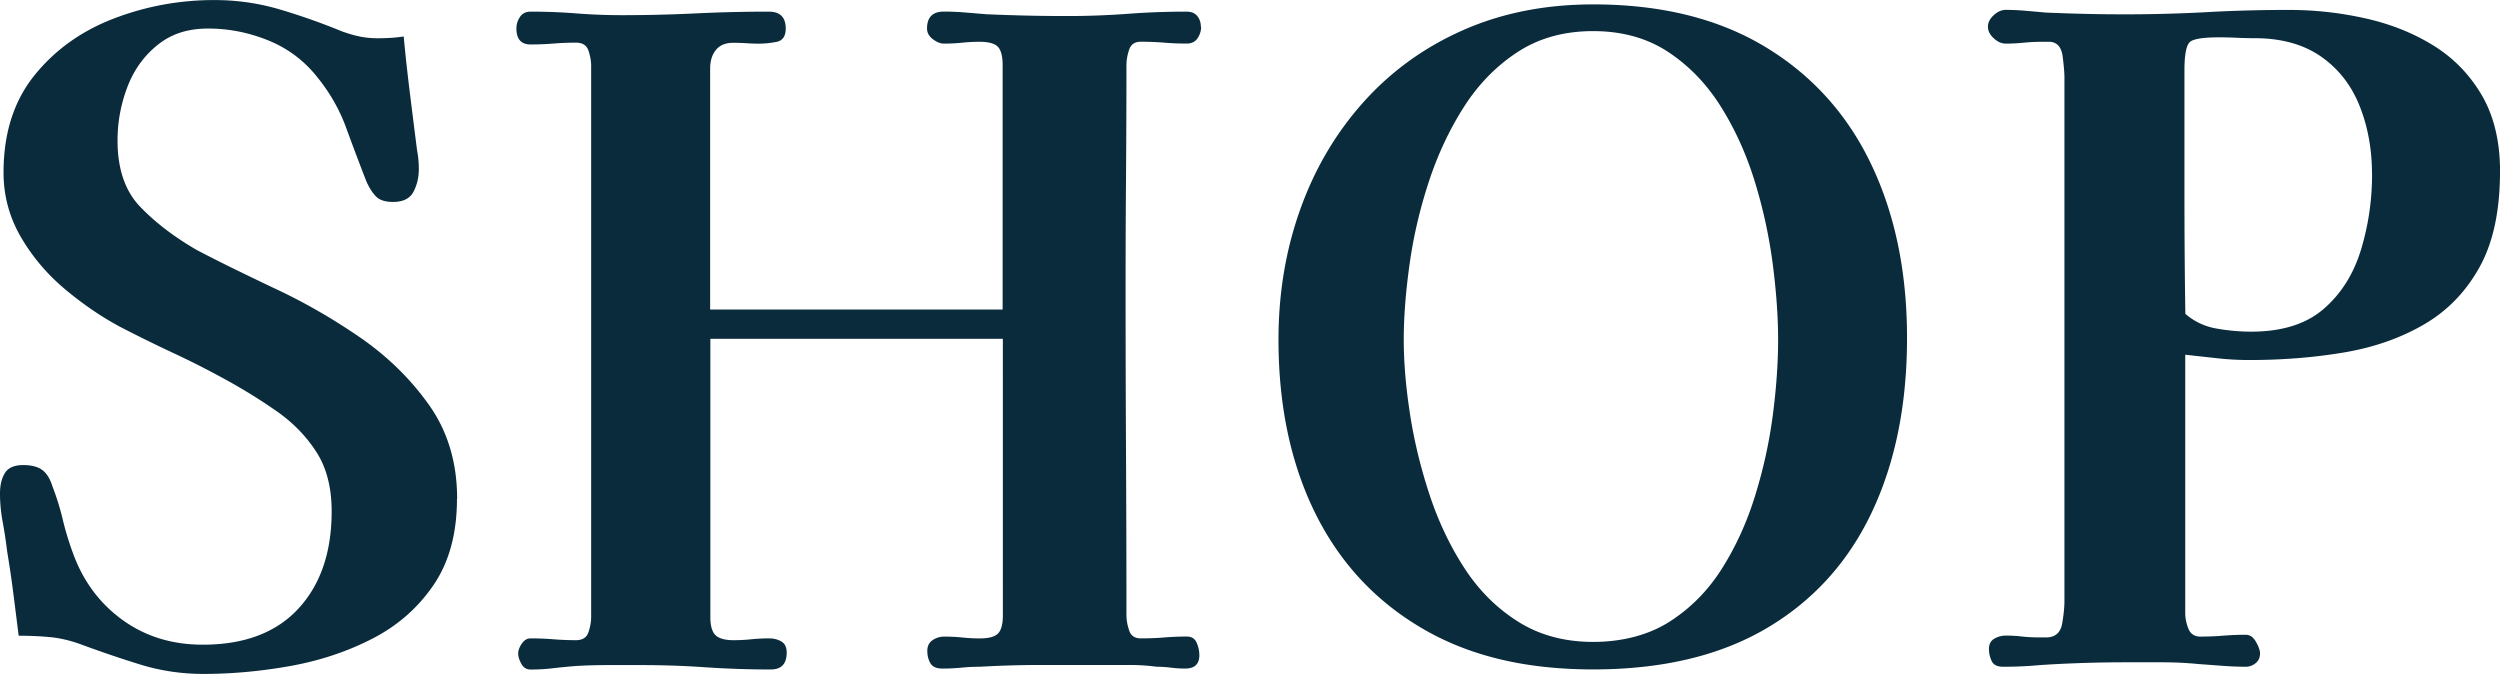
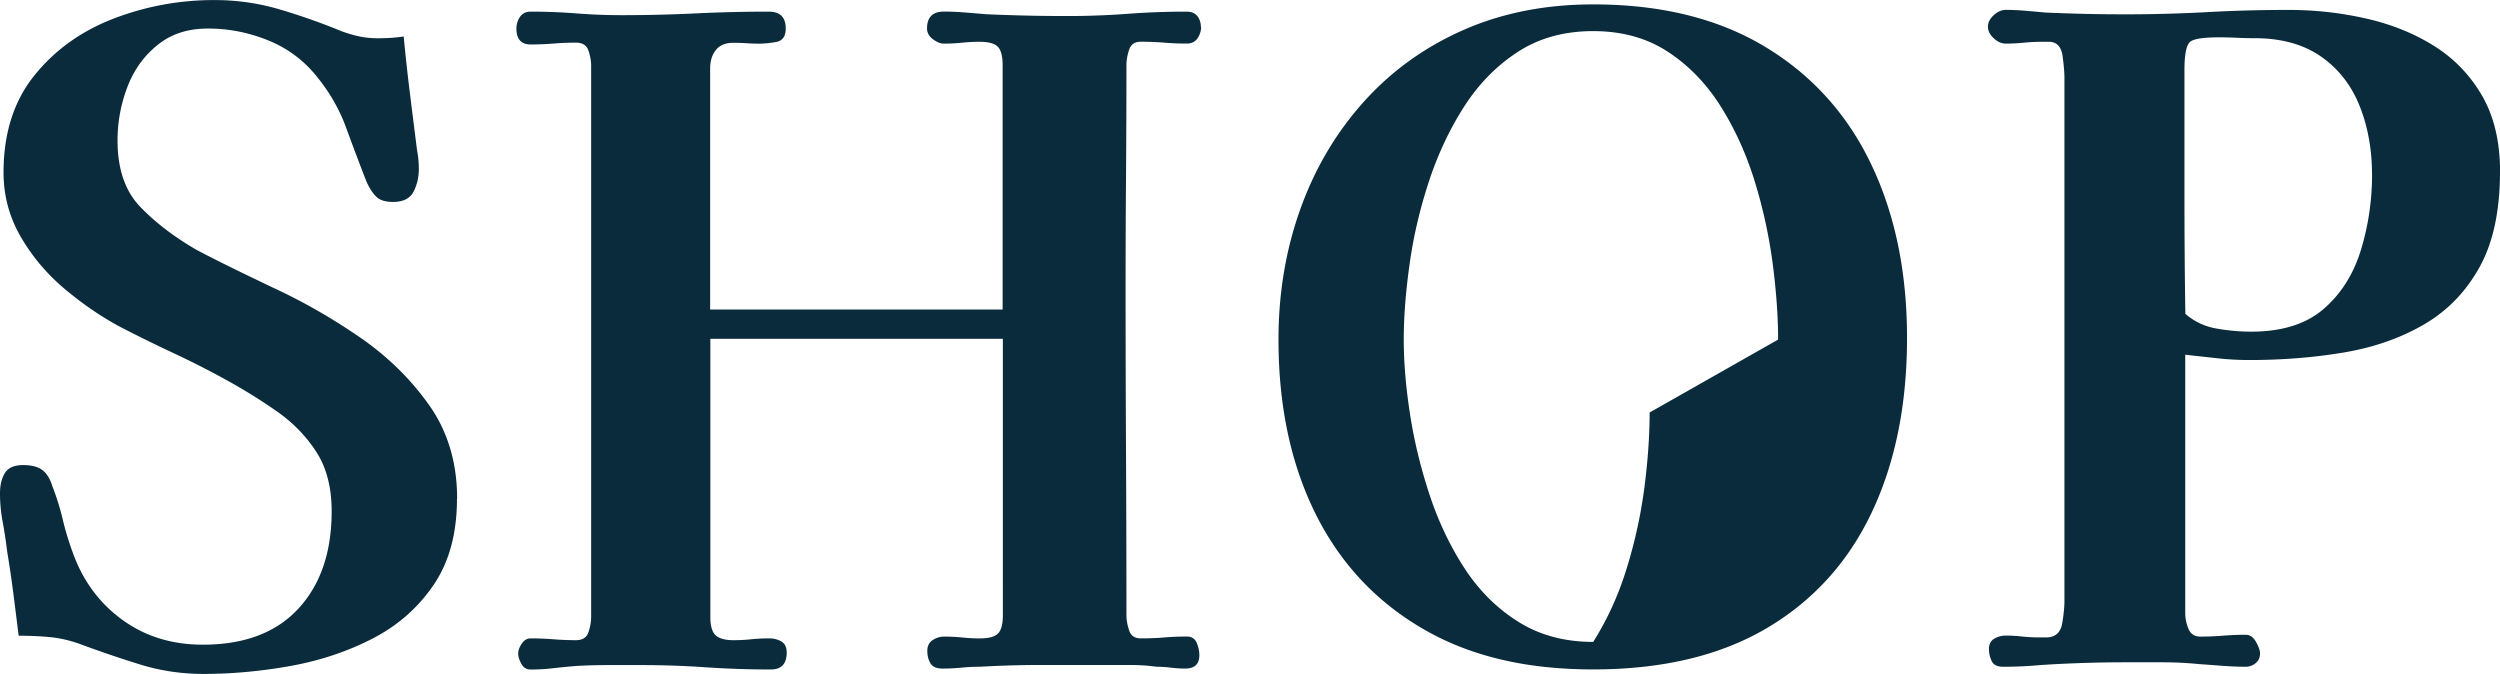
<svg xmlns="http://www.w3.org/2000/svg" viewBox="0 0 466 125.62">
-   <path d="M85.18 92.97c0 6.41-1.44 11.74-4.31 15.99-2.87 4.25-6.66 7.6-11.35 10.03-4.7 2.43-9.81 4.14-15.33 5.14-5.53.99-10.94 1.49-16.24 1.49-4.09 0-8.01-.58-11.77-1.74-3.76-1.16-7.57-2.46-11.43-3.89-1.88-.66-3.73-1.08-5.55-1.24-1.82-.17-3.73-.25-5.72-.25-.33-2.65-.66-5.27-.99-7.87-.33-2.59-.72-5.22-1.16-7.87-.22-1.88-.5-3.7-.83-5.47-.33-1.77-.5-3.53-.5-5.3 0-1.55.3-2.82.91-3.81.61-.99 1.74-1.49 3.4-1.49 1.55 0 2.73.3 3.56.91.83.61 1.46 1.63 1.91 3.07.77 1.99 1.41 4.03 1.91 6.13.5 2.1 1.13 4.2 1.91 6.3 1.88 5.19 4.94 9.34 9.2 12.43 4.25 3.09 9.25 4.64 15 4.64 7.73 0 13.67-2.24 17.81-6.71 4.14-4.48 6.21-10.52 6.21-18.15 0-4.42-.94-8.09-2.82-11.02-1.88-2.93-4.31-5.44-7.29-7.54-2.98-2.1-6.19-4.09-9.61-5.97-3.21-1.77-6.46-3.42-9.78-4.97A277.22 277.22 0 0 1 22.54 61c-3.54-1.88-6.99-4.23-10.36-7.04-3.37-2.82-6.13-6.07-8.29-9.78C1.74 40.48.66 36.47.66 32.16c0-7.29 1.91-13.31 5.72-18.06 3.81-4.75 8.73-8.29 14.75-10.61C27.15 1.17 33.42.01 39.94.01c4.2 0 8.26.58 12.18 1.74 3.92 1.16 7.76 2.51 11.52 4.06 1.21.44 2.35.78 3.4.99 1.05.22 2.18.33 3.4.33.88 0 1.71-.03 2.49-.08.77-.05 1.55-.14 2.32-.25.33 3.54.72 7.07 1.16 10.61.44 3.54.88 7.07 1.33 10.61.11.55.19 1.13.25 1.74.05.61.08 1.19.08 1.74 0 1.55-.33 2.96-.99 4.23-.66 1.27-1.93 1.91-3.81 1.91-1.44 0-2.49-.33-3.15-.99s-1.27-1.6-1.82-2.82c-1.33-3.42-2.6-6.79-3.81-10.11-1.22-3.31-2.98-6.41-5.3-9.28-2.43-3.09-5.47-5.39-9.11-6.88-3.65-1.49-7.4-2.24-11.27-2.24s-6.91 1.02-9.45 3.07c-2.54 2.04-4.42 4.67-5.63 7.87a27.73 27.73 0 0 0-1.82 9.94c0 5.3 1.41 9.42 4.23 12.35 2.82 2.93 6.32 5.61 10.52 8.04 2.32 1.22 4.67 2.4 7.04 3.56 2.37 1.16 4.72 2.29 7.04 3.4 5.52 2.54 10.91 5.61 16.16 9.2 5.25 3.59 9.61 7.85 13.09 12.76 3.48 4.92 5.22 10.75 5.22 17.48ZM223.89 4.97c0 .78-.22 1.49-.66 2.15-.44.66-1.11 1-1.99 1-1.44 0-2.85-.05-4.23-.17-1.38-.11-2.85-.17-4.39-.17-1.11 0-1.82.5-2.15 1.49s-.5 1.93-.5 2.82c0 7.07-.03 14.11-.08 21.13-.06 7.02-.08 14.11-.08 21.3 0 10.05.03 20.08.08 30.08s.08 20.03.08 30.08c0 .89.17 1.82.5 2.82s1.05 1.49 2.15 1.49c1.55 0 3.01-.05 4.39-.17 1.38-.11 2.79-.17 4.23-.17.88 0 1.49.39 1.82 1.16.33.77.5 1.55.5 2.32 0 1.66-.89 2.49-2.65 2.49-.89 0-1.77-.06-2.65-.17-.89-.11-1.77-.17-2.65-.17-1.66-.22-3.31-.33-4.97-.33h-16.49c-3.81 0-7.65.11-11.52.33-1.11 0-2.24.05-3.4.17-1.16.11-2.35.17-3.56.17-1.11 0-1.85-.33-2.24-.99-.39-.66-.58-1.44-.58-2.32s.33-1.55.99-1.99c.66-.44 1.38-.66 2.15-.66 1.21 0 2.35.06 3.4.17 1.05.11 2.13.17 3.23.17 1.66 0 2.79-.3 3.4-.91.61-.61.91-1.74.91-3.4V63.15h-54.52v51.87c0 1.66.33 2.79.99 3.4.66.61 1.77.91 3.31.91 1.1 0 2.21-.05 3.31-.17 1.1-.11 2.21-.17 3.31-.17.88 0 1.66.2 2.32.58.66.39.99 1.08.99 2.07 0 2.1-.99 3.15-2.98 3.15-4.09 0-8.15-.14-12.18-.41-4.03-.28-8.04-.41-12.01-.41h-6.05c-2.05 0-4.06.05-6.05.17-1.44.11-2.85.25-4.23.41-1.38.17-2.79.25-4.23.25-.77 0-1.35-.36-1.74-1.08-.39-.72-.58-1.35-.58-1.91s.22-1.16.66-1.82c.44-.66.99-1 1.66-1 1.43 0 2.84.06 4.23.17 1.38.11 2.79.17 4.23.17 1.21 0 1.99-.5 2.32-1.49.33-.99.5-1.93.5-2.82V12.26c0-.88-.17-1.82-.5-2.82-.33-.99-1.11-1.49-2.32-1.49-1.44 0-2.85.06-4.23.17-1.38.11-2.79.17-4.23.17-1.77 0-2.65-1-2.65-2.98 0-.77.22-1.49.66-2.15.44-.66 1.1-.99 1.99-.99 2.87 0 5.72.11 8.53.33 2.82.22 5.66.33 8.53.33 4.53 0 9.09-.11 13.67-.33 4.58-.22 9.14-.33 13.67-.33 2.1 0 3.15 1.05 3.15 3.15 0 1.44-.58 2.27-1.74 2.49-1.16.22-2.24.33-3.23.33-.77 0-1.55-.03-2.32-.08-.77-.05-1.6-.08-2.49-.08-1.44 0-2.51.44-3.23 1.33-.72.88-1.08 2.05-1.08 3.48V57.7h54.52V12.1c0-1.66-.31-2.79-.91-3.4-.61-.61-1.74-.91-3.4-.91-1.11 0-2.18.06-3.23.17-1.05.11-2.18.17-3.4.17-.66 0-1.35-.28-2.07-.83-.72-.55-1.08-1.21-1.08-1.99 0-2.1 1.05-3.15 3.15-3.15 1.33 0 2.65.06 3.98.17l3.98.33c2.54.11 5.08.19 7.62.25s5.08.08 7.62.08c3.65 0 7.32-.14 11.02-.41 3.7-.28 7.37-.41 11.02-.41.88 0 1.55.28 1.99.83.44.55.66 1.22.66 1.99ZM355.47 62.97c0 12.49-2.21 23.37-6.63 32.65-4.42 9.28-10.97 16.46-19.64 21.54-8.67 5.08-19.42 7.62-32.23 7.62s-23.26-2.57-31.98-7.71c-8.73-5.14-15.36-12.32-19.89-21.54-4.53-9.22-6.79-19.97-6.79-32.23 0-8.62 1.35-16.71 4.06-24.28 2.7-7.57 6.63-14.22 11.77-19.97 5.14-5.74 11.32-10.22 18.56-13.42 7.24-3.2 15.33-4.81 24.28-4.81 12.6 0 23.26 2.63 31.98 7.87 8.73 5.25 15.33 12.54 19.8 21.87 4.47 9.34 6.71 20.14 6.71 32.4Zm-24.03.33c0-4.2-.33-8.87-.99-14a93.088 93.088 0 0 0-3.32-15.33c-1.55-5.08-3.65-9.75-6.3-14s-5.94-7.68-9.86-10.27c-3.92-2.59-8.59-3.9-14-3.9s-10.11 1.3-14.09 3.9c-3.98 2.6-7.32 6.02-10.03 10.27-2.71 4.25-4.89 8.92-6.55 14-1.66 5.08-2.85 10.19-3.56 15.33-.72 5.14-1.08 9.81-1.08 14s.38 8.81 1.16 13.84c.77 5.03 1.99 10.05 3.65 15.08 1.66 5.03 3.84 9.61 6.55 13.76 2.71 4.14 6.05 7.46 10.03 9.94 3.98 2.49 8.62 3.73 13.92 3.73s10.25-1.24 14.17-3.73 7.18-5.77 9.78-9.86c2.59-4.09 4.67-8.62 6.21-13.59 1.55-4.97 2.65-10 3.32-15.08.66-5.08.99-9.78.99-14.09ZM466 31.98c0 7.29-1.27 13.23-3.81 17.81-2.54 4.59-5.99 8.15-10.36 10.69-4.37 2.54-9.34 4.28-14.92 5.22-5.58.94-11.46 1.41-17.65 1.41-1.99 0-3.98-.11-5.96-.33l-5.97-.66v48.23c0 .89.19 1.82.58 2.82.39.99 1.13 1.49 2.24 1.49 1.44 0 2.84-.05 4.23-.17 1.38-.11 2.79-.17 4.23-.17.77 0 1.41.44 1.91 1.33.5.88.75 1.6.75 2.15 0 .77-.28 1.38-.83 1.82-.55.44-1.16.66-1.82.66-1.44 0-2.87-.06-4.31-.17-1.44-.11-2.93-.22-4.48-.33-2.21-.22-4.47-.33-6.79-.33h-6.79c-5.3 0-10.55.17-15.74.5-1.22.11-2.4.19-3.56.25-1.16.05-2.35.08-3.56.08-1.11 0-1.82-.36-2.15-1.08s-.5-1.46-.5-2.24c0-.88.33-1.52.99-1.91.66-.38 1.38-.58 2.15-.58.99 0 1.99.06 2.98.17.99.11 2.04.17 3.15.17h1.66c1.55-.11 2.46-.99 2.73-2.65.28-1.66.41-3.04.41-4.14v-97.6c0-.88-.11-2.18-.33-3.89-.22-1.71-.99-2.62-2.32-2.74h-1.66c-1.11 0-2.21.06-3.32.17-1.11.11-2.21.17-3.31.17-.77 0-1.52-.33-2.24-1-.72-.66-1.08-1.38-1.08-2.15s.36-1.49 1.08-2.15c.72-.66 1.46-.99 2.24-.99 1.21 0 2.46.06 3.73.17 1.27.11 2.51.22 3.73.33 2.54.11 5.05.19 7.54.25s4.94.08 7.37.08c5.08 0 10.13-.14 15.16-.41 5.03-.28 10.08-.41 15.16-.41s9.64.53 14.34 1.57c4.69 1.05 8.92 2.73 12.68 5.06 3.75 2.32 6.77 5.41 9.03 9.28 2.26 3.87 3.4 8.62 3.4 14.25Zm-23.86.5c0-4.64-.77-8.89-2.32-12.76-1.55-3.87-3.95-6.93-7.21-9.2-3.26-2.26-7.37-3.4-12.35-3.4-1.11 0-2.21-.03-3.31-.08-1.11-.05-2.21-.08-3.31-.08-2.76 0-4.53.25-5.3.75-.77.5-1.16 2.29-1.16 5.39v22.7c0 7.62.05 15.19.17 22.7 1.66 1.44 3.59 2.35 5.8 2.74 2.21.39 4.36.58 6.46.58 5.74 0 10.25-1.41 13.51-4.23 3.26-2.82 5.58-6.49 6.96-11.02 1.38-4.53 2.07-9.22 2.07-14.09Z" style="fill:#0a2b3c" />
+   <path d="M85.18 92.97c0 6.41-1.44 11.74-4.31 15.99-2.87 4.25-6.66 7.6-11.35 10.03-4.7 2.43-9.81 4.14-15.33 5.14-5.53.99-10.94 1.49-16.24 1.49-4.09 0-8.01-.58-11.77-1.74-3.76-1.16-7.57-2.46-11.43-3.89-1.88-.66-3.73-1.08-5.55-1.24-1.82-.17-3.73-.25-5.72-.25-.33-2.65-.66-5.27-.99-7.87-.33-2.59-.72-5.22-1.16-7.87-.22-1.88-.5-3.7-.83-5.47-.33-1.77-.5-3.53-.5-5.3 0-1.55.3-2.82.91-3.81.61-.99 1.74-1.49 3.4-1.49 1.55 0 2.73.3 3.56.91.83.61 1.46 1.63 1.91 3.07.77 1.99 1.41 4.03 1.91 6.13.5 2.1 1.13 4.2 1.91 6.3 1.88 5.19 4.94 9.34 9.2 12.43 4.25 3.09 9.25 4.64 15 4.64 7.73 0 13.67-2.24 17.81-6.71 4.14-4.48 6.21-10.52 6.21-18.15 0-4.42-.94-8.09-2.82-11.02-1.88-2.93-4.31-5.44-7.29-7.54-2.98-2.1-6.19-4.09-9.61-5.97-3.21-1.77-6.46-3.42-9.78-4.97A277.22 277.22 0 0 1 22.54 61c-3.54-1.88-6.99-4.23-10.36-7.04-3.37-2.82-6.13-6.07-8.29-9.78C1.74 40.48.66 36.47.66 32.16c0-7.29 1.91-13.31 5.72-18.06 3.81-4.75 8.73-8.29 14.75-10.61C27.15 1.17 33.42.01 39.94.01c4.2 0 8.26.58 12.18 1.74 3.92 1.16 7.76 2.51 11.52 4.06 1.21.44 2.35.78 3.4.99 1.05.22 2.18.33 3.4.33.88 0 1.71-.03 2.49-.08.77-.05 1.55-.14 2.32-.25.33 3.54.72 7.07 1.16 10.61.44 3.54.88 7.07 1.33 10.61.11.55.19 1.13.25 1.74.05.61.08 1.19.08 1.74 0 1.55-.33 2.96-.99 4.23-.66 1.27-1.93 1.91-3.81 1.91-1.44 0-2.49-.33-3.15-.99s-1.27-1.6-1.82-2.82c-1.33-3.42-2.6-6.79-3.81-10.11-1.22-3.31-2.98-6.41-5.3-9.28-2.43-3.09-5.47-5.39-9.11-6.88-3.65-1.49-7.4-2.24-11.27-2.24s-6.91 1.02-9.45 3.07c-2.54 2.04-4.42 4.67-5.63 7.87a27.73 27.73 0 0 0-1.82 9.94c0 5.3 1.41 9.42 4.23 12.35 2.82 2.93 6.32 5.61 10.52 8.04 2.32 1.22 4.67 2.4 7.04 3.56 2.37 1.16 4.72 2.29 7.04 3.4 5.52 2.54 10.91 5.61 16.16 9.2 5.25 3.59 9.61 7.85 13.09 12.76 3.48 4.92 5.22 10.75 5.22 17.48ZM223.89 4.97c0 .78-.22 1.49-.66 2.15-.44.66-1.11 1-1.99 1-1.44 0-2.85-.05-4.23-.17-1.38-.11-2.85-.17-4.39-.17-1.11 0-1.82.5-2.15 1.49s-.5 1.93-.5 2.82c0 7.07-.03 14.11-.08 21.13-.06 7.02-.08 14.11-.08 21.3 0 10.05.03 20.08.08 30.08s.08 20.03.08 30.08c0 .89.17 1.82.5 2.82s1.05 1.49 2.15 1.49c1.55 0 3.01-.05 4.39-.17 1.38-.11 2.79-.17 4.23-.17.88 0 1.49.39 1.82 1.16.33.77.5 1.55.5 2.32 0 1.66-.89 2.49-2.65 2.49-.89 0-1.77-.06-2.65-.17-.89-.11-1.77-.17-2.65-.17-1.66-.22-3.31-.33-4.97-.33h-16.49c-3.81 0-7.65.11-11.52.33-1.11 0-2.24.05-3.4.17-1.16.11-2.35.17-3.56.17-1.11 0-1.85-.33-2.24-.99-.39-.66-.58-1.44-.58-2.32s.33-1.55.99-1.99c.66-.44 1.38-.66 2.15-.66 1.21 0 2.35.06 3.4.17 1.05.11 2.13.17 3.23.17 1.66 0 2.79-.3 3.4-.91.61-.61.91-1.74.91-3.4V63.15h-54.52v51.87c0 1.66.33 2.79.99 3.4.66.61 1.77.91 3.31.91 1.1 0 2.21-.05 3.31-.17 1.1-.11 2.21-.17 3.31-.17.88 0 1.66.2 2.32.58.66.39.99 1.08.99 2.07 0 2.1-.99 3.15-2.98 3.15-4.09 0-8.15-.14-12.18-.41-4.03-.28-8.04-.41-12.01-.41h-6.05c-2.05 0-4.06.05-6.05.17-1.44.11-2.85.25-4.23.41-1.38.17-2.79.25-4.23.25-.77 0-1.35-.36-1.74-1.08-.39-.72-.58-1.35-.58-1.91s.22-1.16.66-1.82c.44-.66.99-1 1.66-1 1.43 0 2.84.06 4.23.17 1.38.11 2.79.17 4.23.17 1.21 0 1.99-.5 2.32-1.49.33-.99.5-1.93.5-2.82V12.26c0-.88-.17-1.82-.5-2.82-.33-.99-1.11-1.49-2.32-1.49-1.44 0-2.85.06-4.23.17-1.38.11-2.79.17-4.23.17-1.77 0-2.65-1-2.65-2.98 0-.77.22-1.49.66-2.15.44-.66 1.1-.99 1.99-.99 2.87 0 5.72.11 8.53.33 2.82.22 5.66.33 8.53.33 4.53 0 9.09-.11 13.67-.33 4.58-.22 9.14-.33 13.67-.33 2.1 0 3.15 1.05 3.15 3.15 0 1.44-.58 2.27-1.74 2.49-1.16.22-2.24.33-3.23.33-.77 0-1.55-.03-2.32-.08-.77-.05-1.6-.08-2.49-.08-1.44 0-2.51.44-3.23 1.33-.72.88-1.08 2.05-1.08 3.48V57.7h54.52V12.1c0-1.66-.31-2.79-.91-3.4-.61-.61-1.74-.91-3.4-.91-1.11 0-2.18.06-3.23.17-1.05.11-2.18.17-3.4.17-.66 0-1.35-.28-2.07-.83-.72-.55-1.08-1.21-1.08-1.99 0-2.1 1.05-3.15 3.15-3.15 1.33 0 2.65.06 3.98.17l3.98.33c2.54.11 5.08.19 7.62.25s5.08.08 7.62.08c3.65 0 7.32-.14 11.02-.41 3.7-.28 7.37-.41 11.02-.41.88 0 1.55.28 1.99.83.44.55.66 1.22.66 1.99ZM355.47 62.97c0 12.49-2.21 23.37-6.63 32.65-4.42 9.28-10.97 16.46-19.64 21.54-8.67 5.08-19.42 7.62-32.23 7.62s-23.26-2.57-31.98-7.71c-8.73-5.14-15.36-12.32-19.89-21.54-4.53-9.22-6.79-19.97-6.79-32.23 0-8.62 1.35-16.71 4.06-24.28 2.7-7.57 6.63-14.22 11.77-19.97 5.14-5.74 11.32-10.22 18.56-13.42 7.24-3.2 15.33-4.81 24.28-4.81 12.6 0 23.26 2.63 31.98 7.87 8.73 5.25 15.33 12.54 19.8 21.87 4.47 9.34 6.71 20.14 6.71 32.4Zm-24.03.33c0-4.2-.33-8.87-.99-14a93.088 93.088 0 0 0-3.32-15.33c-1.55-5.08-3.65-9.75-6.3-14s-5.94-7.68-9.86-10.27c-3.92-2.59-8.59-3.9-14-3.9s-10.11 1.3-14.09 3.9c-3.98 2.6-7.32 6.02-10.03 10.27-2.71 4.25-4.89 8.92-6.55 14-1.66 5.08-2.85 10.19-3.56 15.33-.72 5.14-1.08 9.81-1.08 14s.38 8.81 1.16 13.84c.77 5.03 1.99 10.05 3.65 15.08 1.66 5.03 3.84 9.61 6.55 13.76 2.71 4.14 6.05 7.46 10.03 9.94 3.98 2.49 8.62 3.73 13.92 3.73c2.59-4.09 4.67-8.62 6.21-13.59 1.55-4.97 2.65-10 3.32-15.08.66-5.08.99-9.78.99-14.09ZM466 31.98c0 7.29-1.27 13.23-3.81 17.81-2.54 4.59-5.99 8.15-10.36 10.69-4.37 2.54-9.34 4.28-14.92 5.22-5.58.94-11.46 1.41-17.65 1.41-1.99 0-3.98-.11-5.96-.33l-5.97-.66v48.23c0 .89.19 1.82.58 2.82.39.99 1.13 1.49 2.24 1.49 1.44 0 2.84-.05 4.23-.17 1.38-.11 2.79-.17 4.23-.17.77 0 1.41.44 1.91 1.33.5.88.75 1.6.75 2.15 0 .77-.28 1.38-.83 1.82-.55.44-1.16.66-1.82.66-1.44 0-2.87-.06-4.31-.17-1.44-.11-2.93-.22-4.48-.33-2.21-.22-4.47-.33-6.79-.33h-6.79c-5.3 0-10.55.17-15.74.5-1.22.11-2.4.19-3.56.25-1.16.05-2.35.08-3.56.08-1.11 0-1.82-.36-2.15-1.08s-.5-1.46-.5-2.24c0-.88.33-1.52.99-1.91.66-.38 1.38-.58 2.15-.58.99 0 1.99.06 2.98.17.99.11 2.04.17 3.15.17h1.66c1.55-.11 2.46-.99 2.73-2.65.28-1.66.41-3.04.41-4.14v-97.6c0-.88-.11-2.18-.33-3.89-.22-1.71-.99-2.62-2.32-2.74h-1.66c-1.11 0-2.21.06-3.32.17-1.11.11-2.21.17-3.31.17-.77 0-1.52-.33-2.24-1-.72-.66-1.08-1.38-1.08-2.15s.36-1.49 1.08-2.15c.72-.66 1.46-.99 2.24-.99 1.21 0 2.46.06 3.73.17 1.27.11 2.51.22 3.73.33 2.54.11 5.05.19 7.54.25s4.94.08 7.37.08c5.08 0 10.13-.14 15.16-.41 5.03-.28 10.08-.41 15.16-.41s9.64.53 14.34 1.57c4.69 1.05 8.92 2.73 12.68 5.06 3.75 2.32 6.77 5.41 9.03 9.28 2.26 3.87 3.4 8.62 3.4 14.25Zm-23.86.5c0-4.64-.77-8.89-2.32-12.76-1.55-3.87-3.95-6.93-7.21-9.2-3.26-2.26-7.37-3.4-12.35-3.4-1.11 0-2.21-.03-3.31-.08-1.11-.05-2.21-.08-3.31-.08-2.76 0-4.53.25-5.3.75-.77.5-1.16 2.29-1.16 5.39v22.7c0 7.62.05 15.19.17 22.7 1.66 1.44 3.59 2.35 5.8 2.74 2.21.39 4.36.58 6.46.58 5.74 0 10.25-1.41 13.51-4.23 3.26-2.82 5.58-6.49 6.96-11.02 1.38-4.53 2.07-9.22 2.07-14.09Z" style="fill:#0a2b3c" />
</svg>